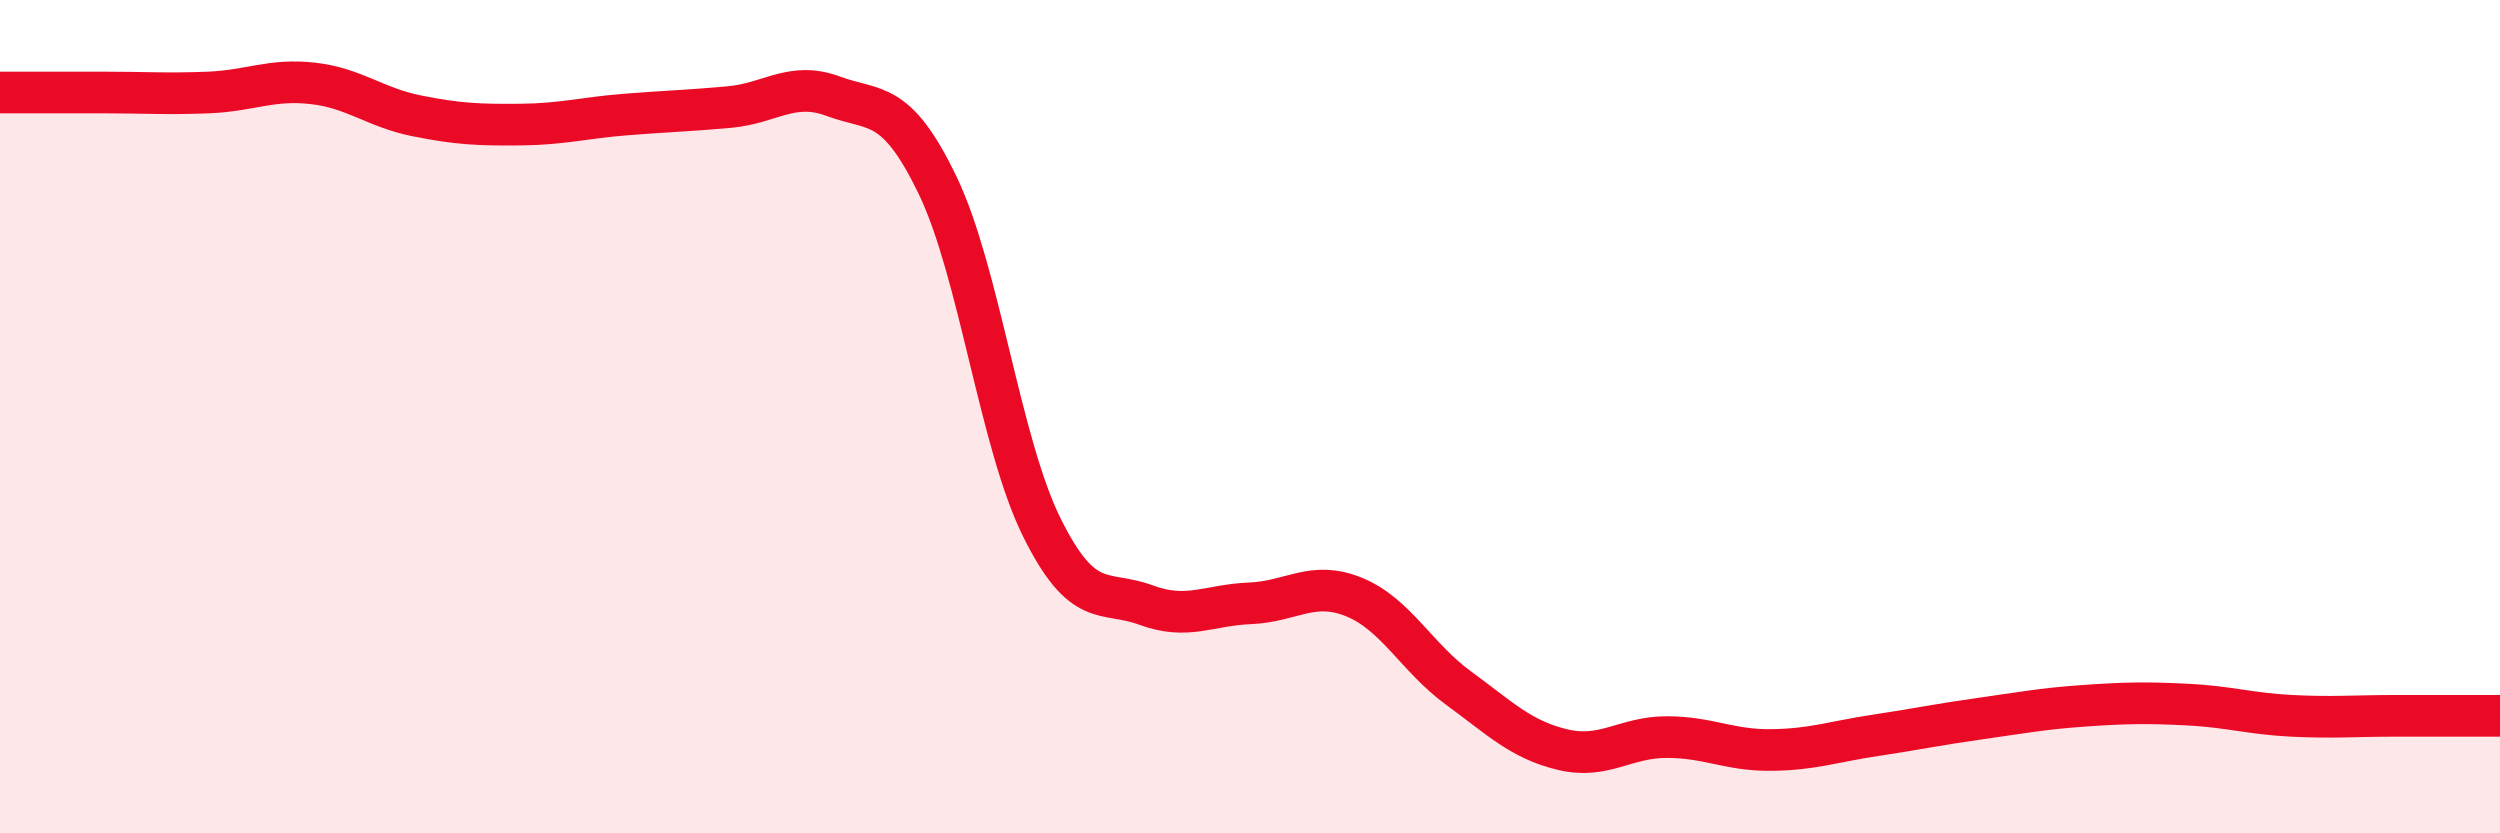
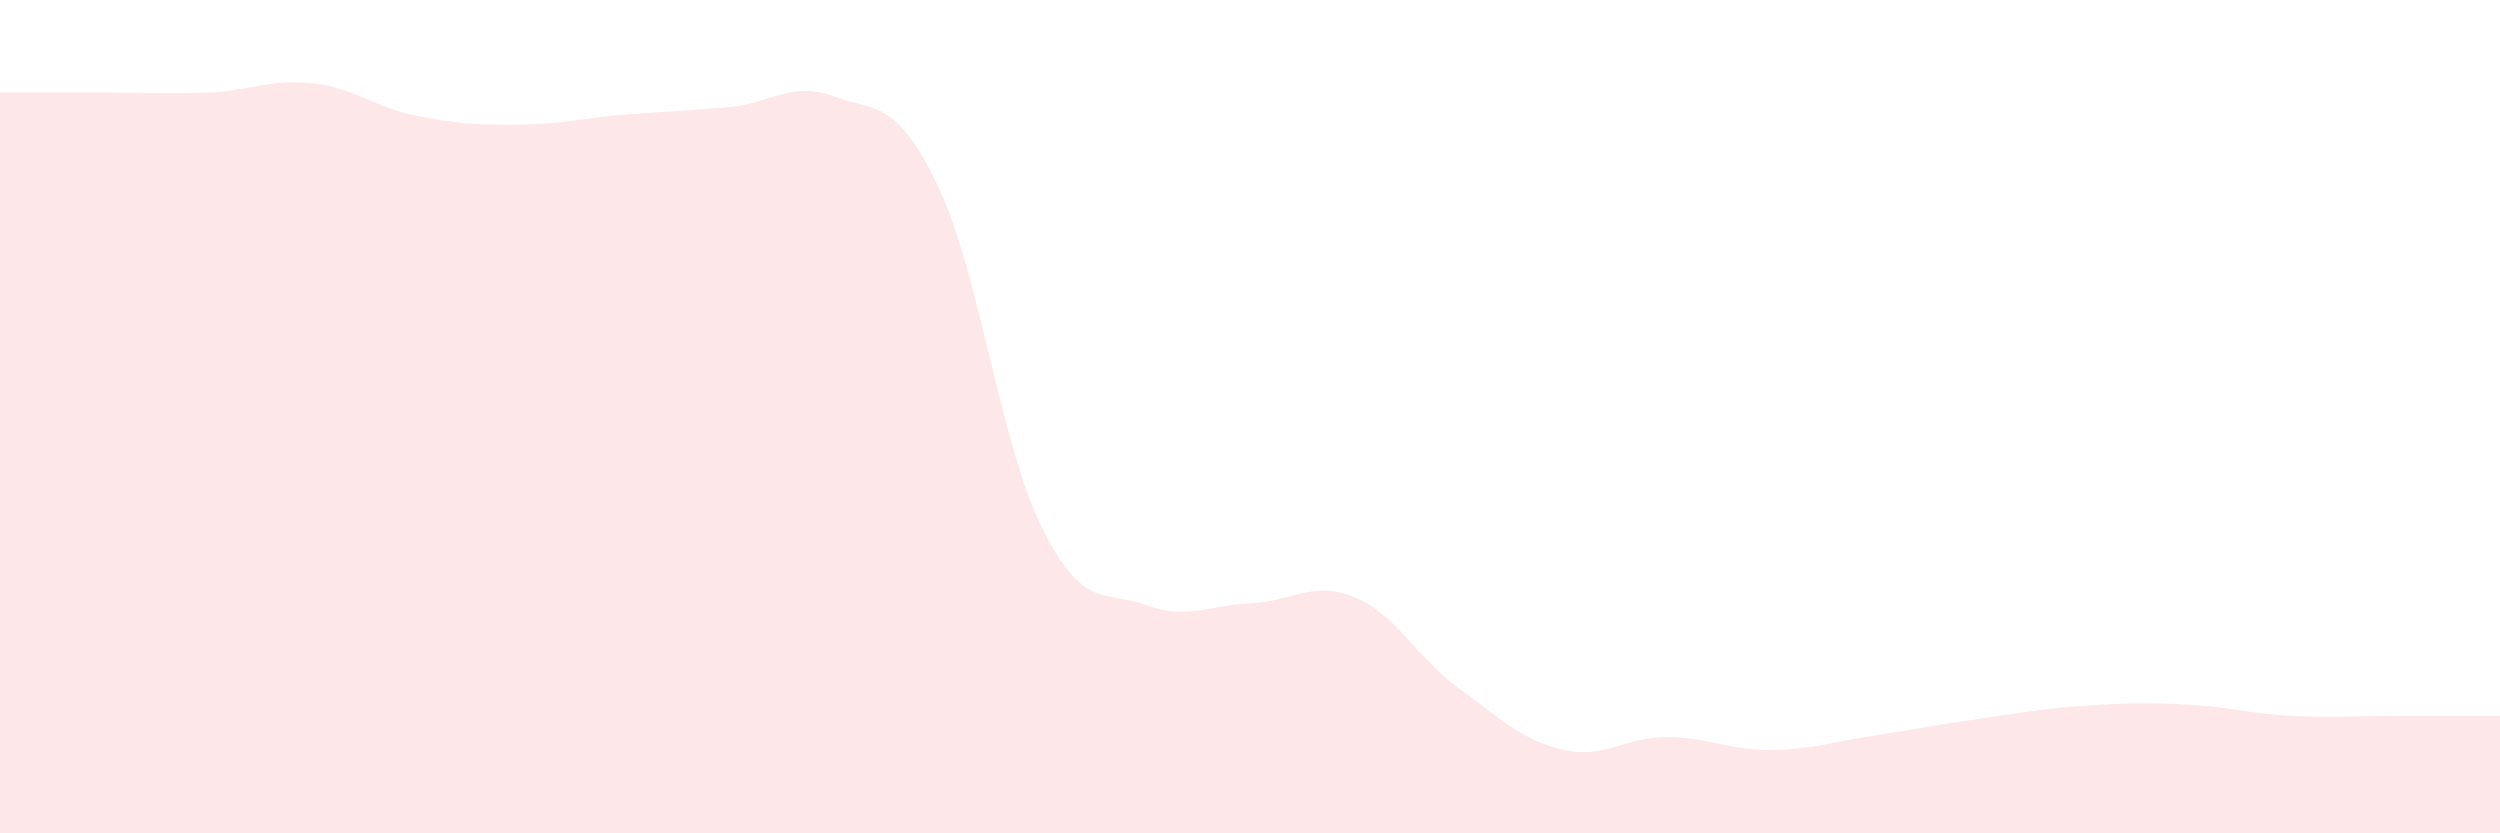
<svg xmlns="http://www.w3.org/2000/svg" width="60" height="20" viewBox="0 0 60 20">
  <path d="M 0,2.22 C 0.5,2.22 1.5,2.22 2.5,2.22 C 3.5,2.22 4,2.26 5,2.22 C 6,2.18 6.5,1.89 7.5,2 C 8.5,2.11 9,2.58 10,2.78 C 11,2.98 11.5,3 12.5,2.99 C 13.5,2.98 14,2.83 15,2.75 C 16,2.67 16.5,2.66 17.5,2.57 C 18.5,2.48 19,1.94 20,2.31 C 21,2.68 21.5,2.37 22.5,4.44 C 23.5,6.51 24,10.63 25,12.65 C 26,14.67 26.5,14.15 27.5,14.52 C 28.5,14.89 29,14.52 30,14.48 C 31,14.44 31.5,13.92 32.5,14.33 C 33.5,14.74 34,15.78 35,16.51 C 36,17.24 36.5,17.75 37.5,17.99 C 38.5,18.23 39,17.69 40,17.69 C 41,17.69 41.5,18.01 42.5,18 C 43.5,17.99 44,17.8 45,17.65 C 46,17.5 46.5,17.39 47.5,17.25 C 48.5,17.11 49,17.01 50,16.94 C 51,16.87 51.5,16.86 52.5,16.91 C 53.5,16.96 54,17.13 55,17.18 C 56,17.23 56.5,17.18 57.5,17.18 C 58.5,17.18 59.5,17.18 60,17.18L60 20L0 20Z" fill="#EB0A25" opacity="0.1" stroke-linecap="round" stroke-linejoin="round" />
-   <path d="M 0,2.22 C 0.5,2.22 1.5,2.22 2.5,2.22 C 3.5,2.22 4,2.26 5,2.22 C 6,2.18 6.5,1.89 7.5,2 C 8.5,2.11 9,2.58 10,2.78 C 11,2.98 11.5,3 12.5,2.99 C 13.5,2.98 14,2.83 15,2.75 C 16,2.67 16.5,2.66 17.5,2.57 C 18.5,2.48 19,1.94 20,2.31 C 21,2.68 21.5,2.37 22.5,4.44 C 23.5,6.51 24,10.63 25,12.65 C 26,14.67 26.5,14.15 27.5,14.52 C 28.5,14.89 29,14.52 30,14.48 C 31,14.44 31.5,13.92 32.5,14.33 C 33.5,14.74 34,15.78 35,16.51 C 36,17.24 36.5,17.75 37.5,17.99 C 38.5,18.23 39,17.69 40,17.69 C 41,17.69 41.5,18.01 42.5,18 C 43.5,17.99 44,17.8 45,17.65 C 46,17.5 46.5,17.39 47.5,17.25 C 48.5,17.11 49,17.01 50,16.94 C 51,16.87 51.5,16.86 52.5,16.91 C 53.5,16.96 54,17.13 55,17.18 C 56,17.23 56.5,17.18 57.5,17.18 C 58.5,17.18 59.5,17.18 60,17.18" stroke="#EB0A25" stroke-width="1" fill="none" stroke-linecap="round" stroke-linejoin="round" />
</svg>